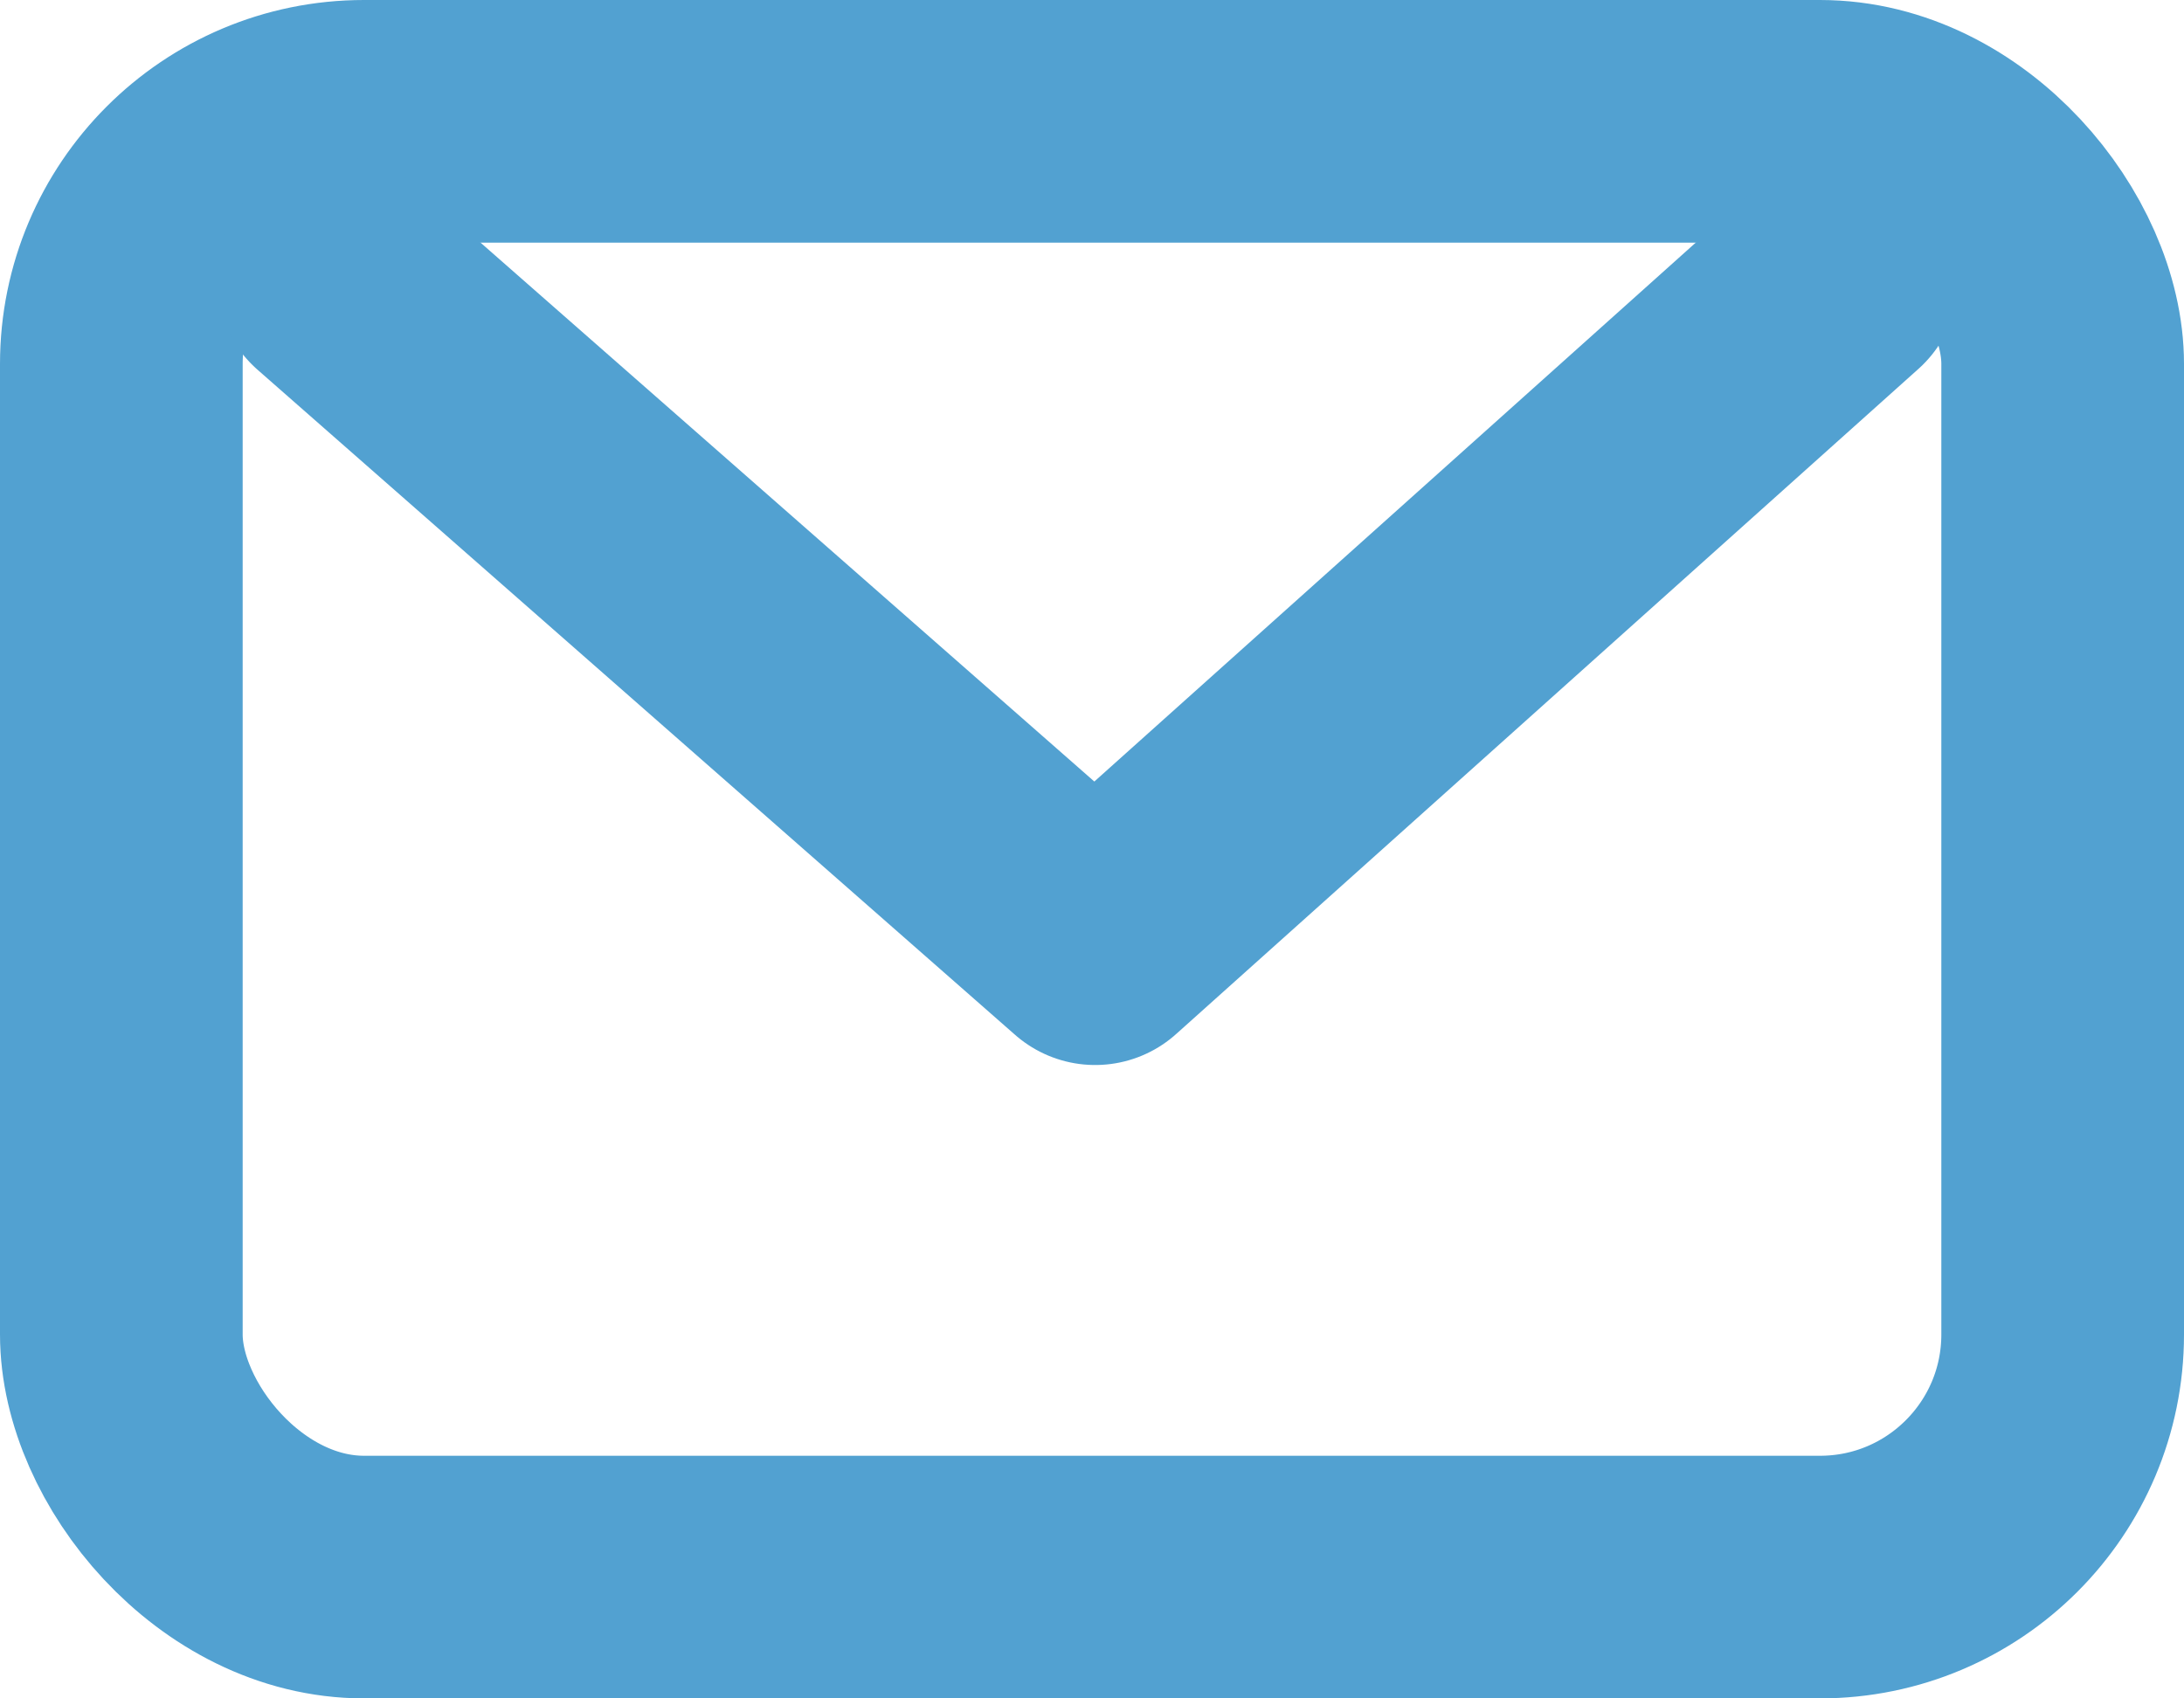
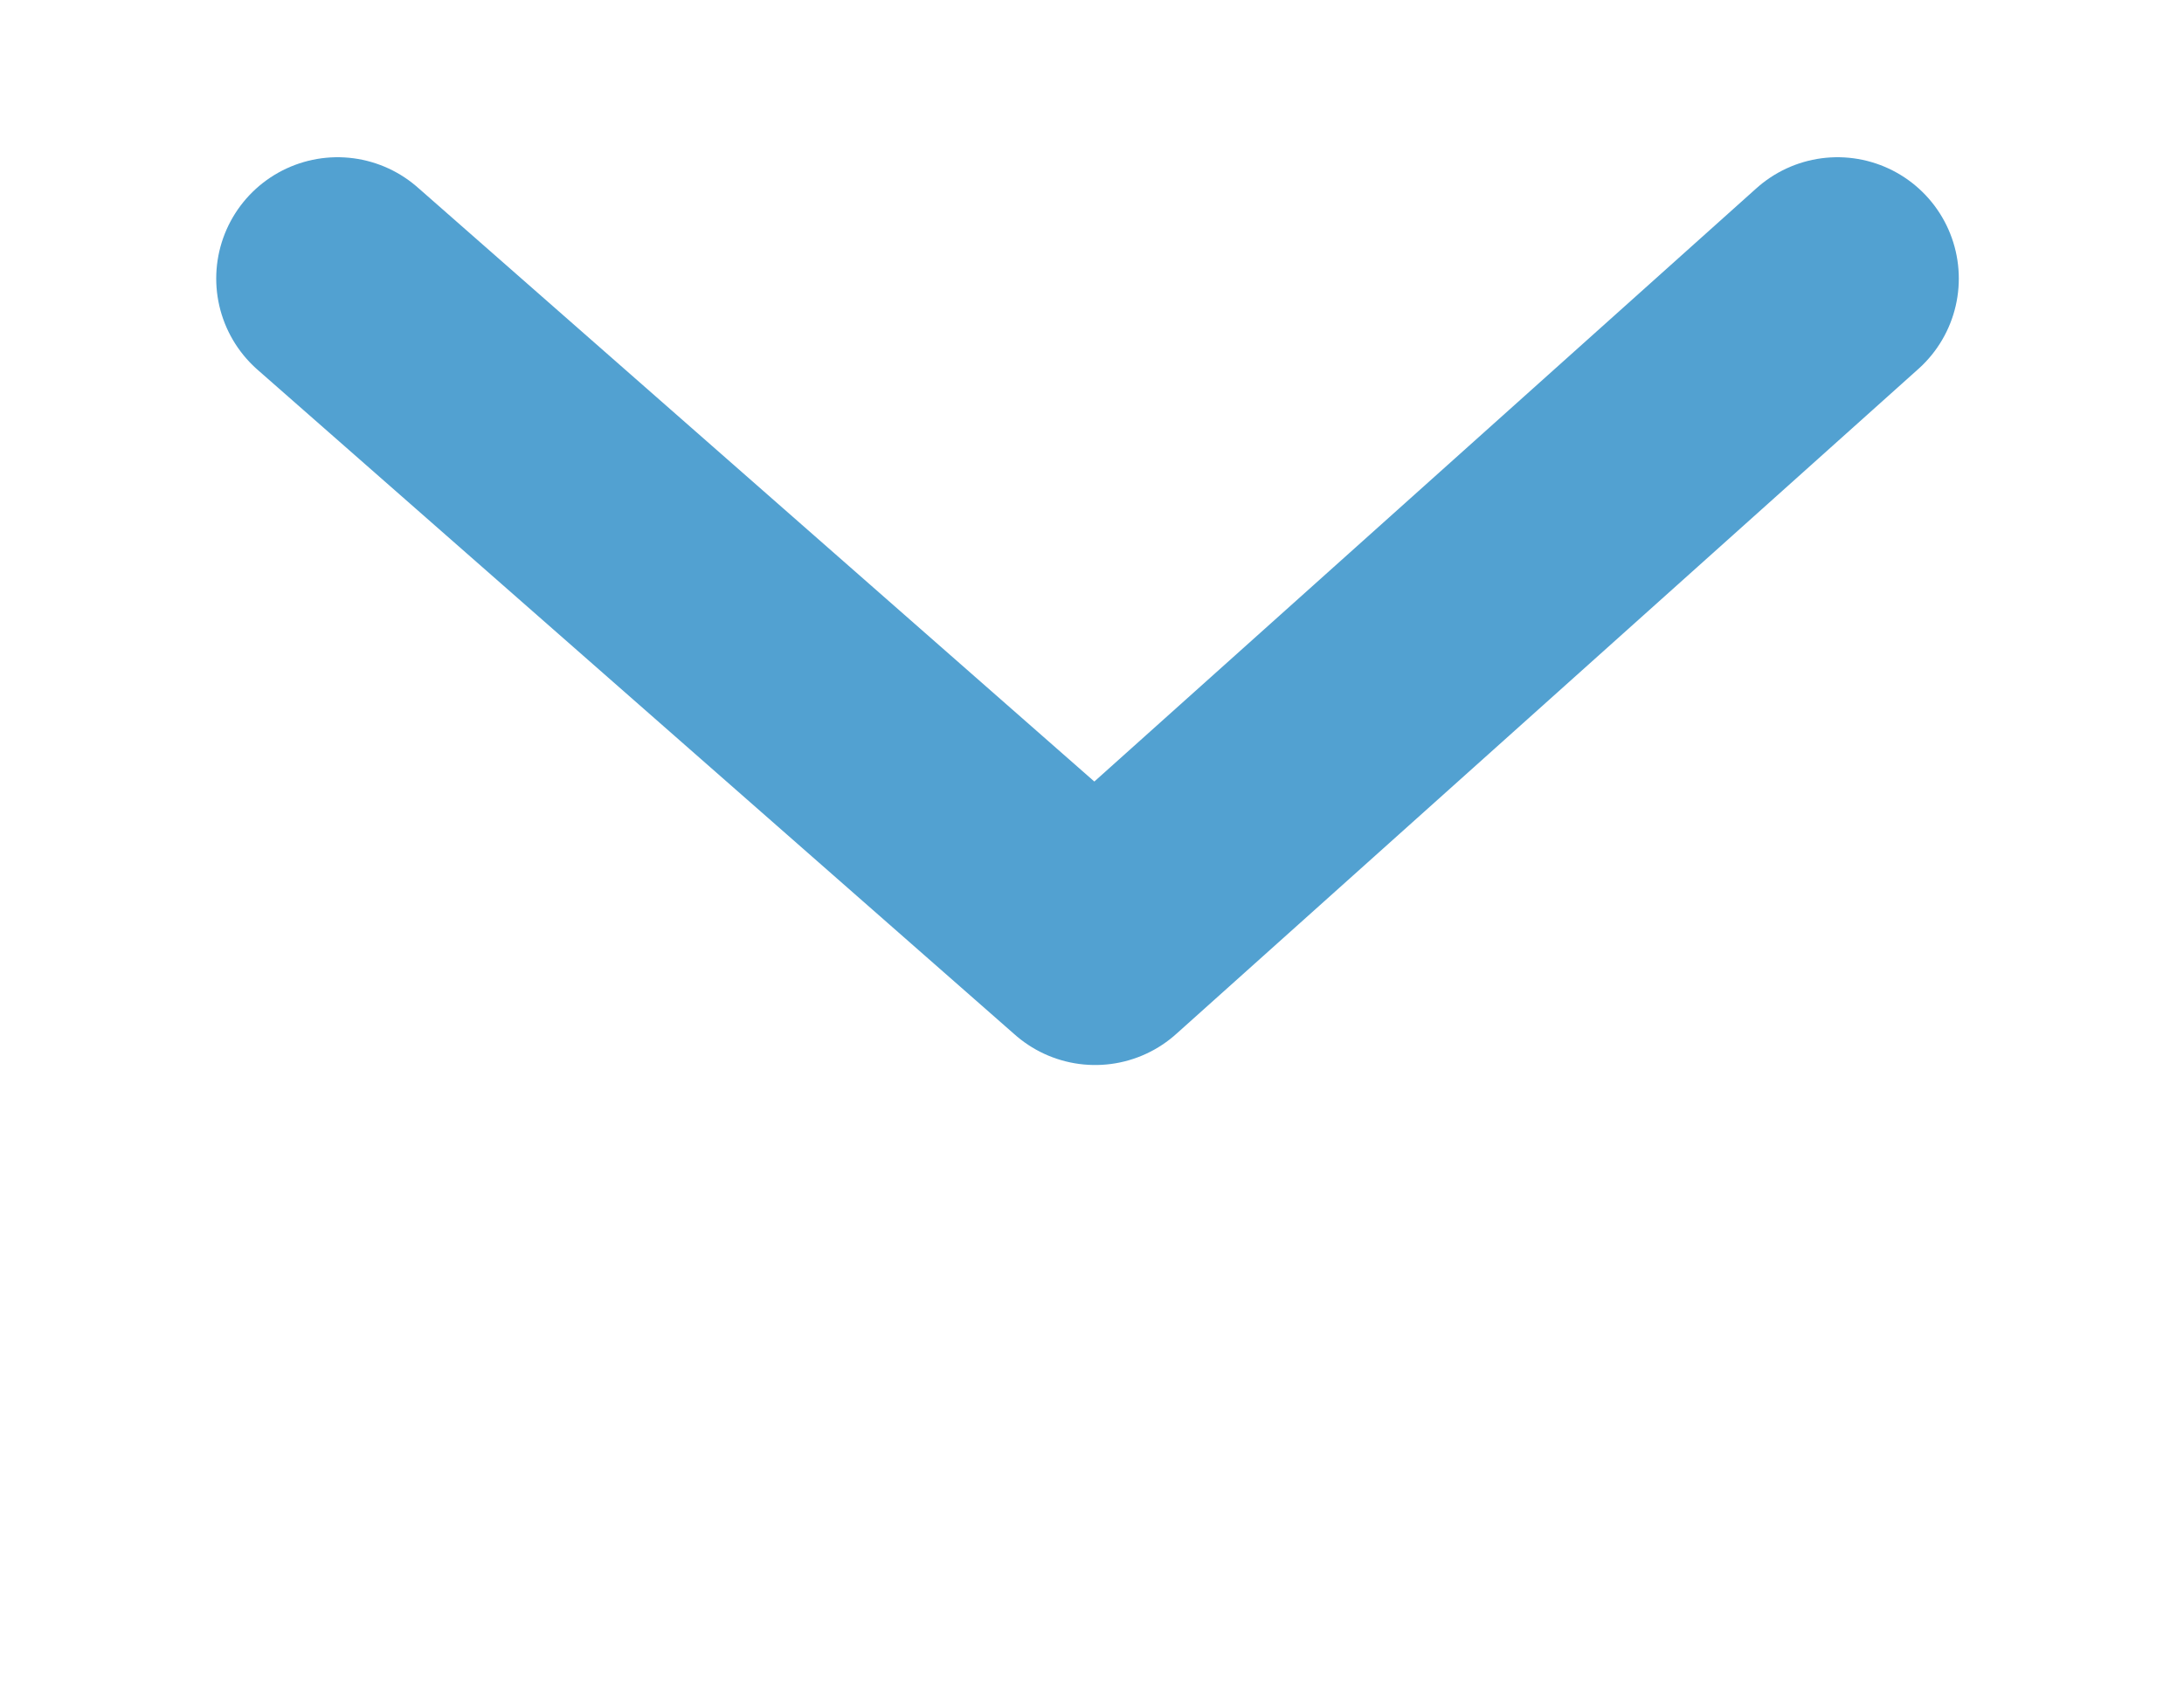
<svg xmlns="http://www.w3.org/2000/svg" width="18" height="14" viewBox="0 0 18 14">
  <defs>
    <style>
            .cls-1{fill:none;stroke:#52a1d1;stroke-linecap:round;stroke-linejoin:round;stroke-width:2px}
        </style>
  </defs>
  <g id="mail-outline" transform="translate(1 1)">
-     <rect id="Rectangle_46" width="16" height="12" class="cls-1" rx="2" />
    <path id="Path_1208" d="M110.9 159.216l6.244 5.483 6.118-5.483" class="cls-1" transform="translate(-109.118 -157.92)" />
  </g>
</svg>